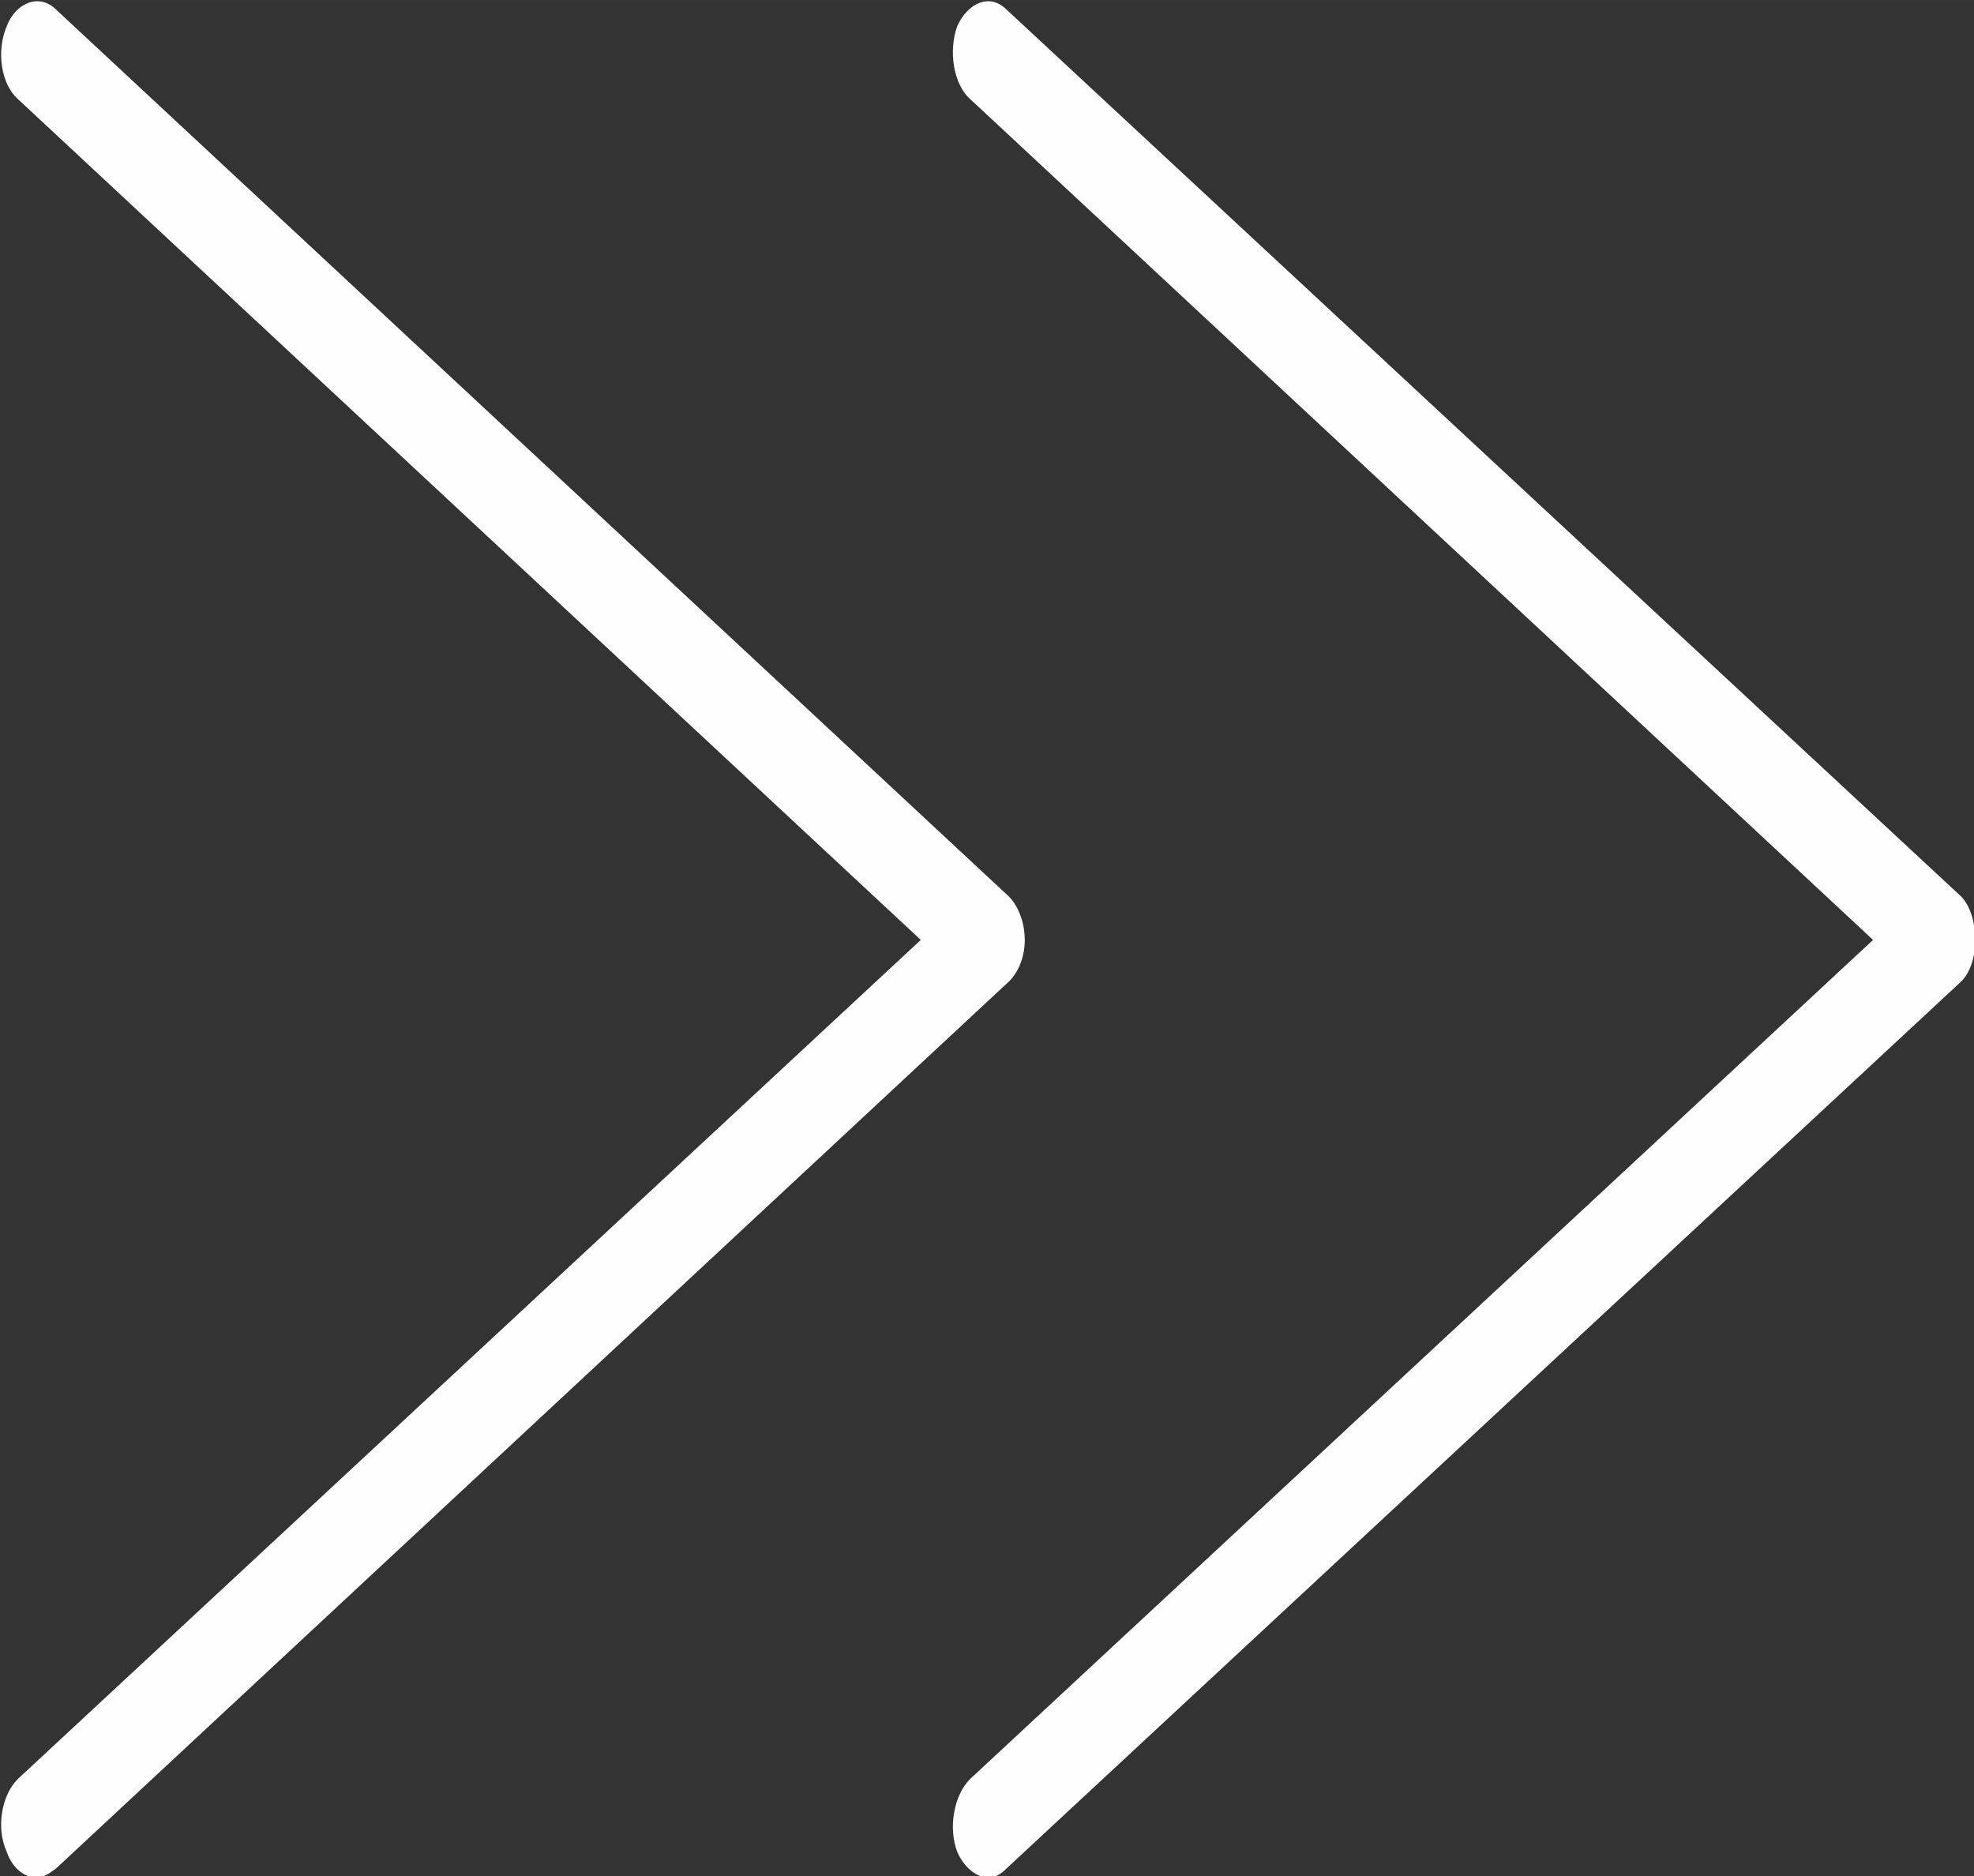
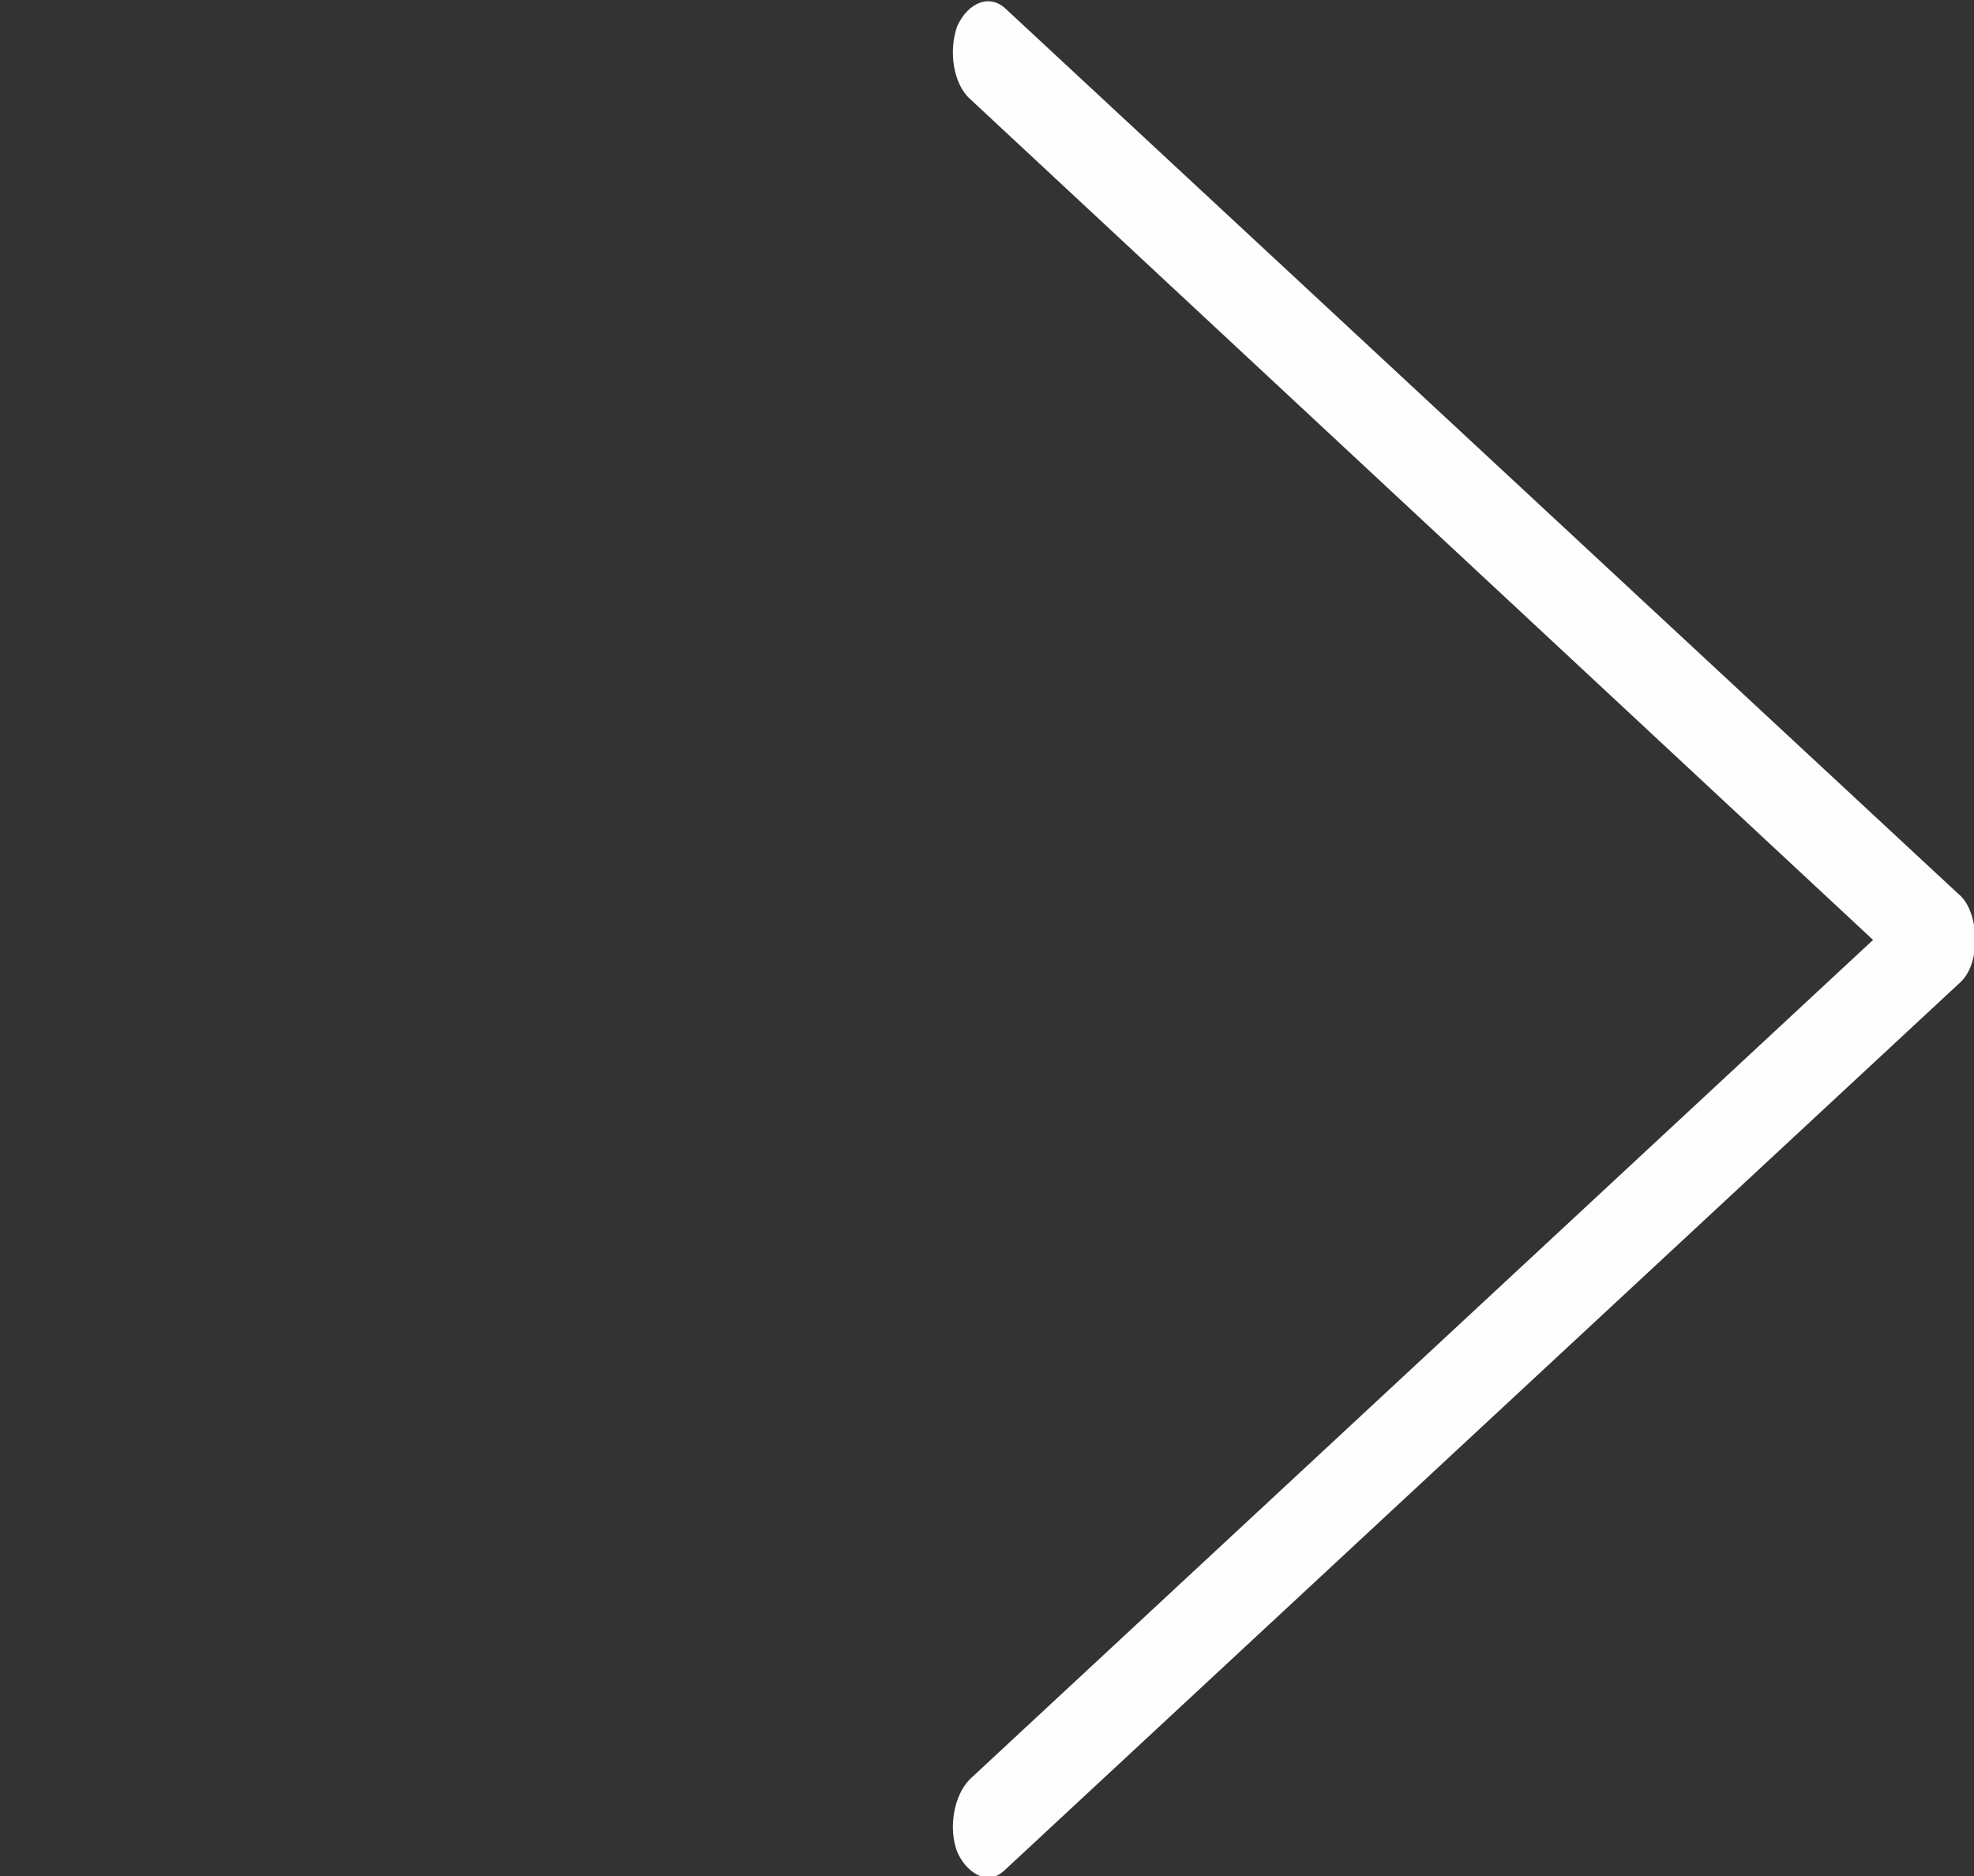
<svg xmlns="http://www.w3.org/2000/svg" xmlns:ns1="http://sodipodi.sourceforge.net/DTD/sodipodi-0.dtd" xmlns:ns2="http://www.inkscape.org/namespaces/inkscape" xml:space="preserve" width="31" height="29.466" version="1.1" style="clip-rule:evenodd;fill-rule:evenodd;image-rendering:optimizeQuality;shape-rendering:geometricPrecision;text-rendering:geometricPrecision" viewBox="0 0 820.208 779.613" id="svg13" ns1:docname="arrows.svg" ns2:version="0.92.1 r15371">
  <rect x="0" y="0" width="820.208" height="779.613" fill="#333333" stroke="none" />
  <ns1:namedview pagecolor="#ffffff" bordercolor="#666666" borderopacity="1" objecttolerance="10" gridtolerance="10" guidetolerance="10" ns2:pageopacity="0" ns2:pageshadow="2" ns2:window-width="1920" ns2:window-height="1017" id="namedview15" showgrid="false" units="px" fit-margin-top="0" fit-margin-left="0" fit-margin-right="0" fit-margin-bottom="0" ns2:zoom="0.2102413" ns2:cx="-86.508792" ns2:cy="12.472474" ns2:window-x="-8" ns2:window-y="-8" ns2:window-maximized="1" ns2:current-layer="svg13" />
  <defs id="defs4">
    <style type="text/css" id="style2">
    .fil0 {fill:#FEFEFE}
   </style>
  </defs>
  <g id="Слой_x0020_1" transform="matrix(0.758,0,0,0.758,-9693.499,-10726.269)">
    <g id="_1903171389264">
-       <path class="fil0" d="m 13350,14666 c 0,-10 -4,-20 -10,-25 l -521,-485 c -9,-9 -22,-4 -27,9 -6,14 -3,32 6,40 l 495,461 -495,460 c -9,9 -12,27 -6,40 3,9 10,14 16,14 4,0 7,-2 11,-5 l 521,-485 c 6,-5 10,-14 10,-24 z" id="path7" ns2:connector-curvature="0" style="fill:#fefefe" />
      <path class="fil0" d="m 13862,14641 -522,-485 c -9,-9 -21,-4 -27,9 -5,14 -2,32 7,40 l 495,461 -495,460 c -9,9 -12,27 -7,40 4,9 11,14 17,14 4,0 7,-2 10,-5 l 522,-485 c 6,-5 9,-14 9,-24 0,-10 -3,-20 -9,-25 z" id="path9" ns2:connector-curvature="0" style="fill:#fefefe" />
    </g>
  </g>
</svg>